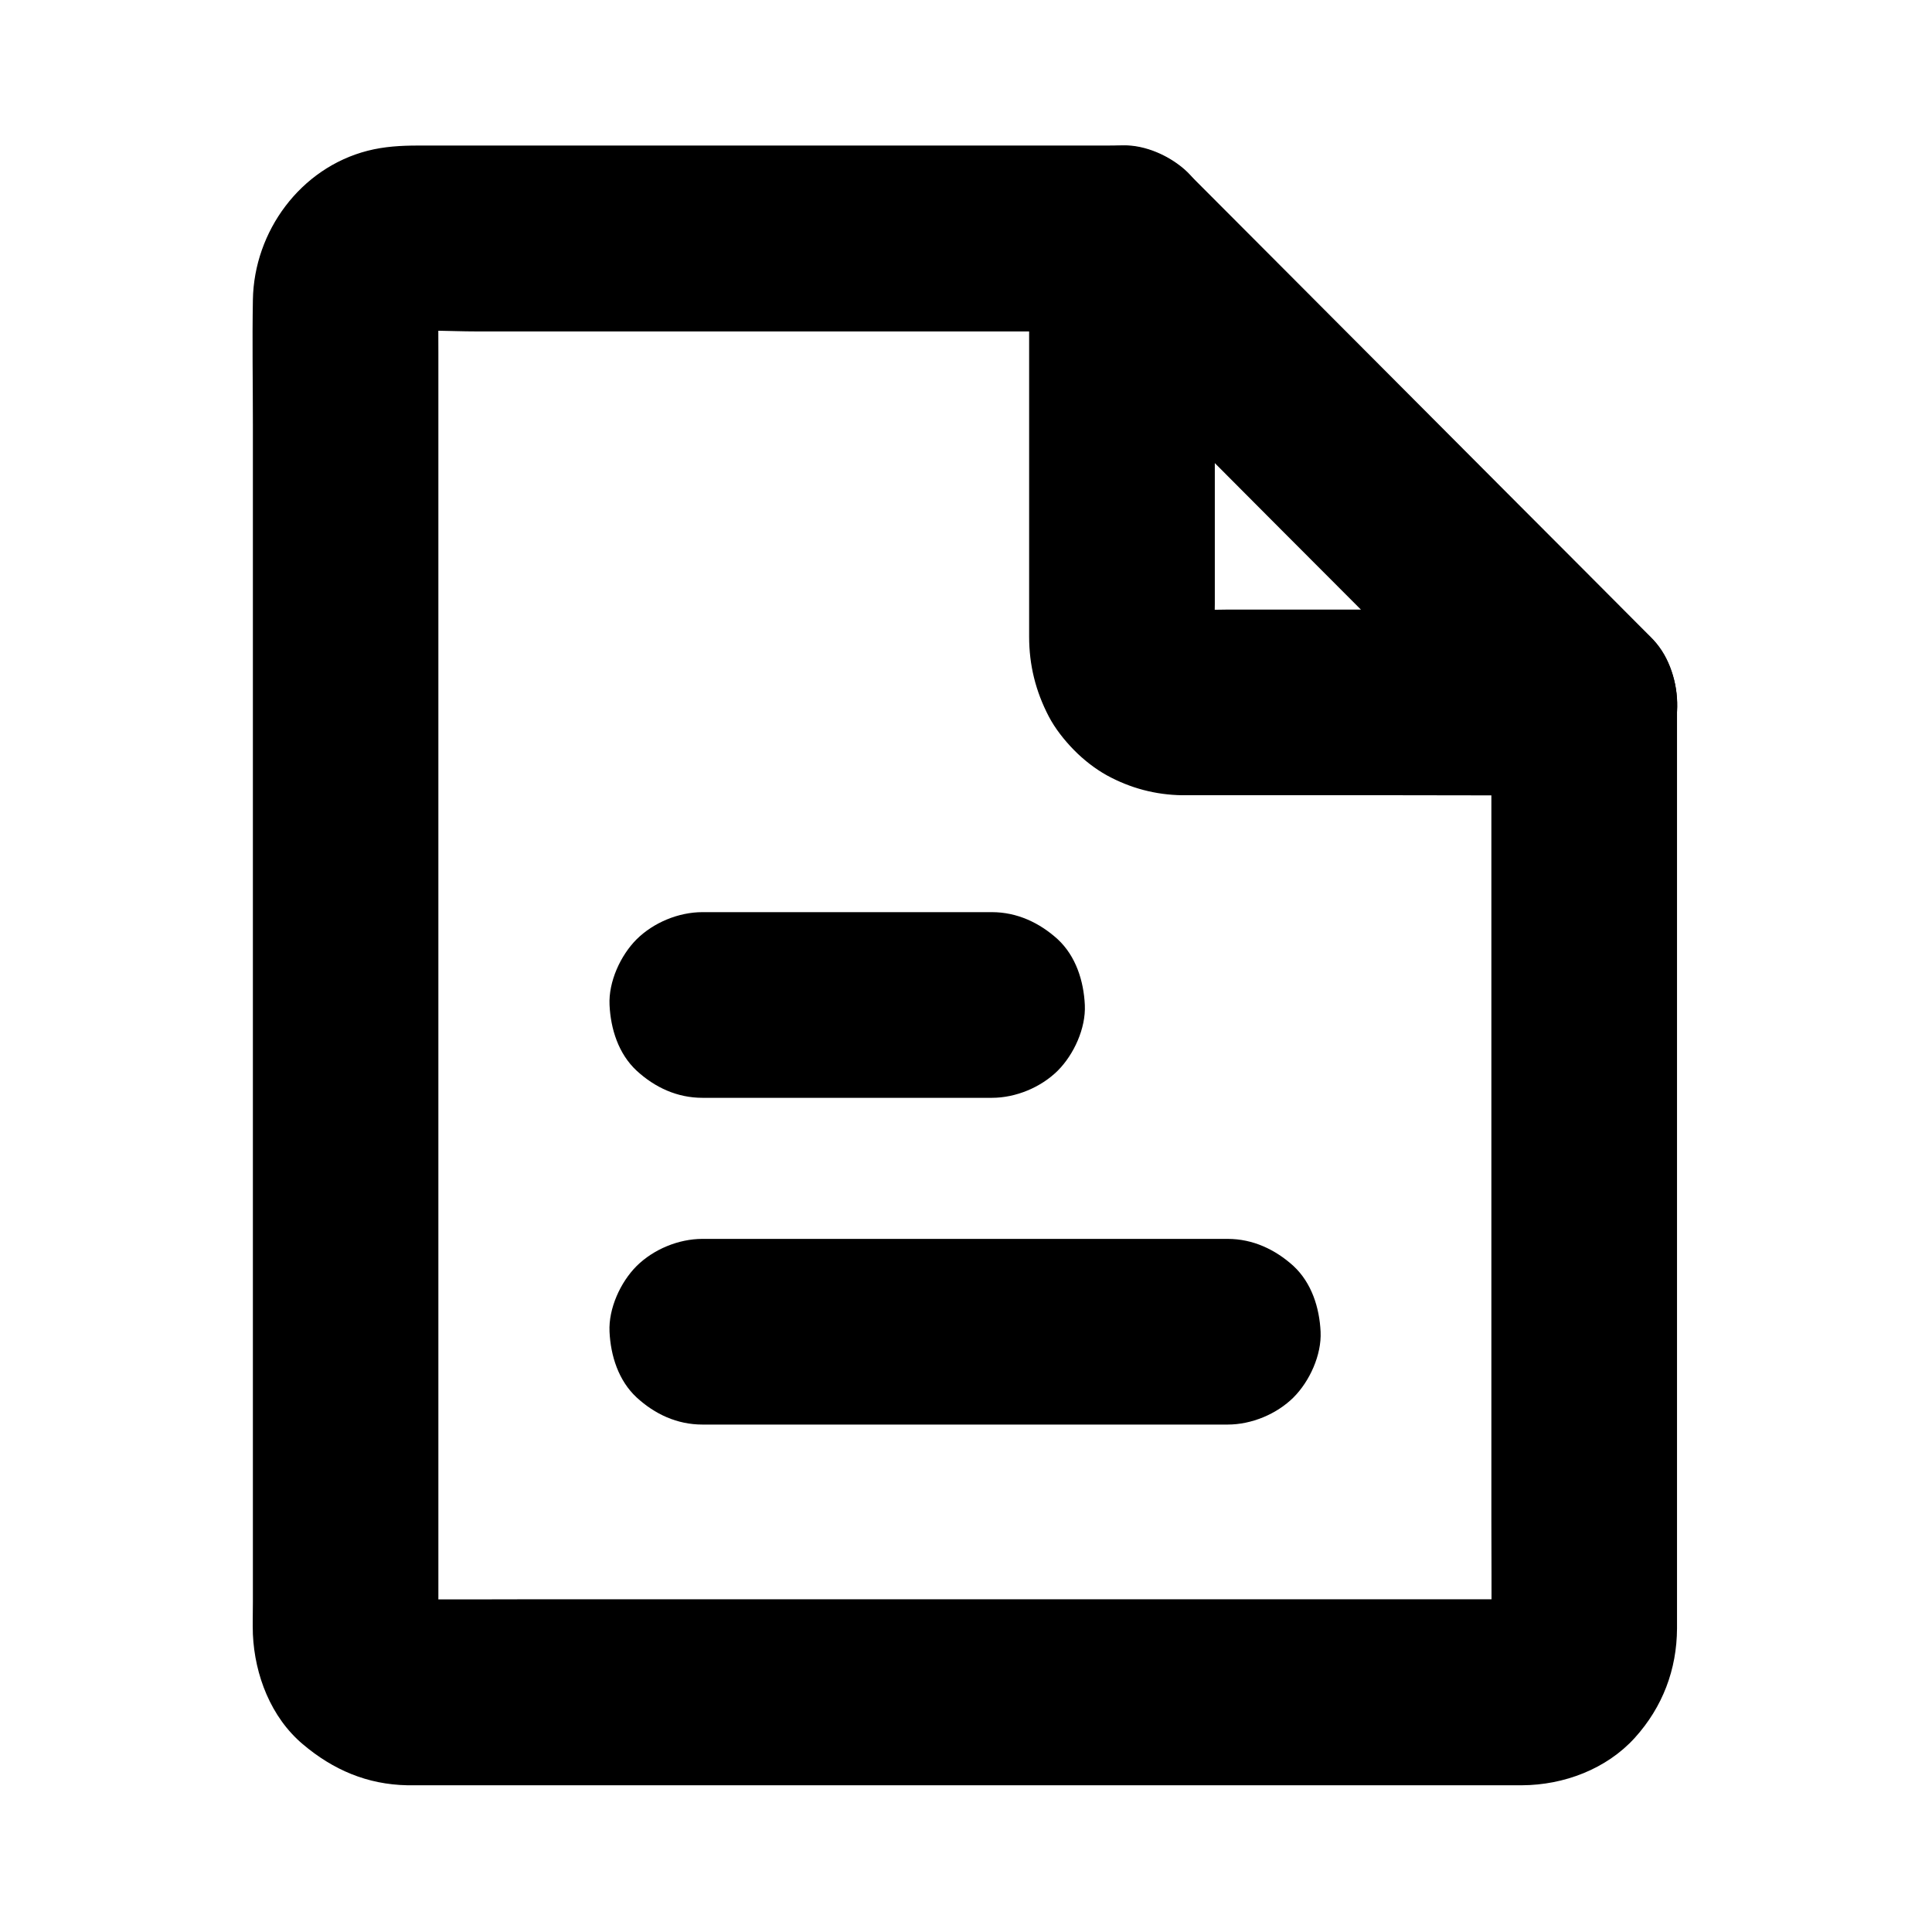
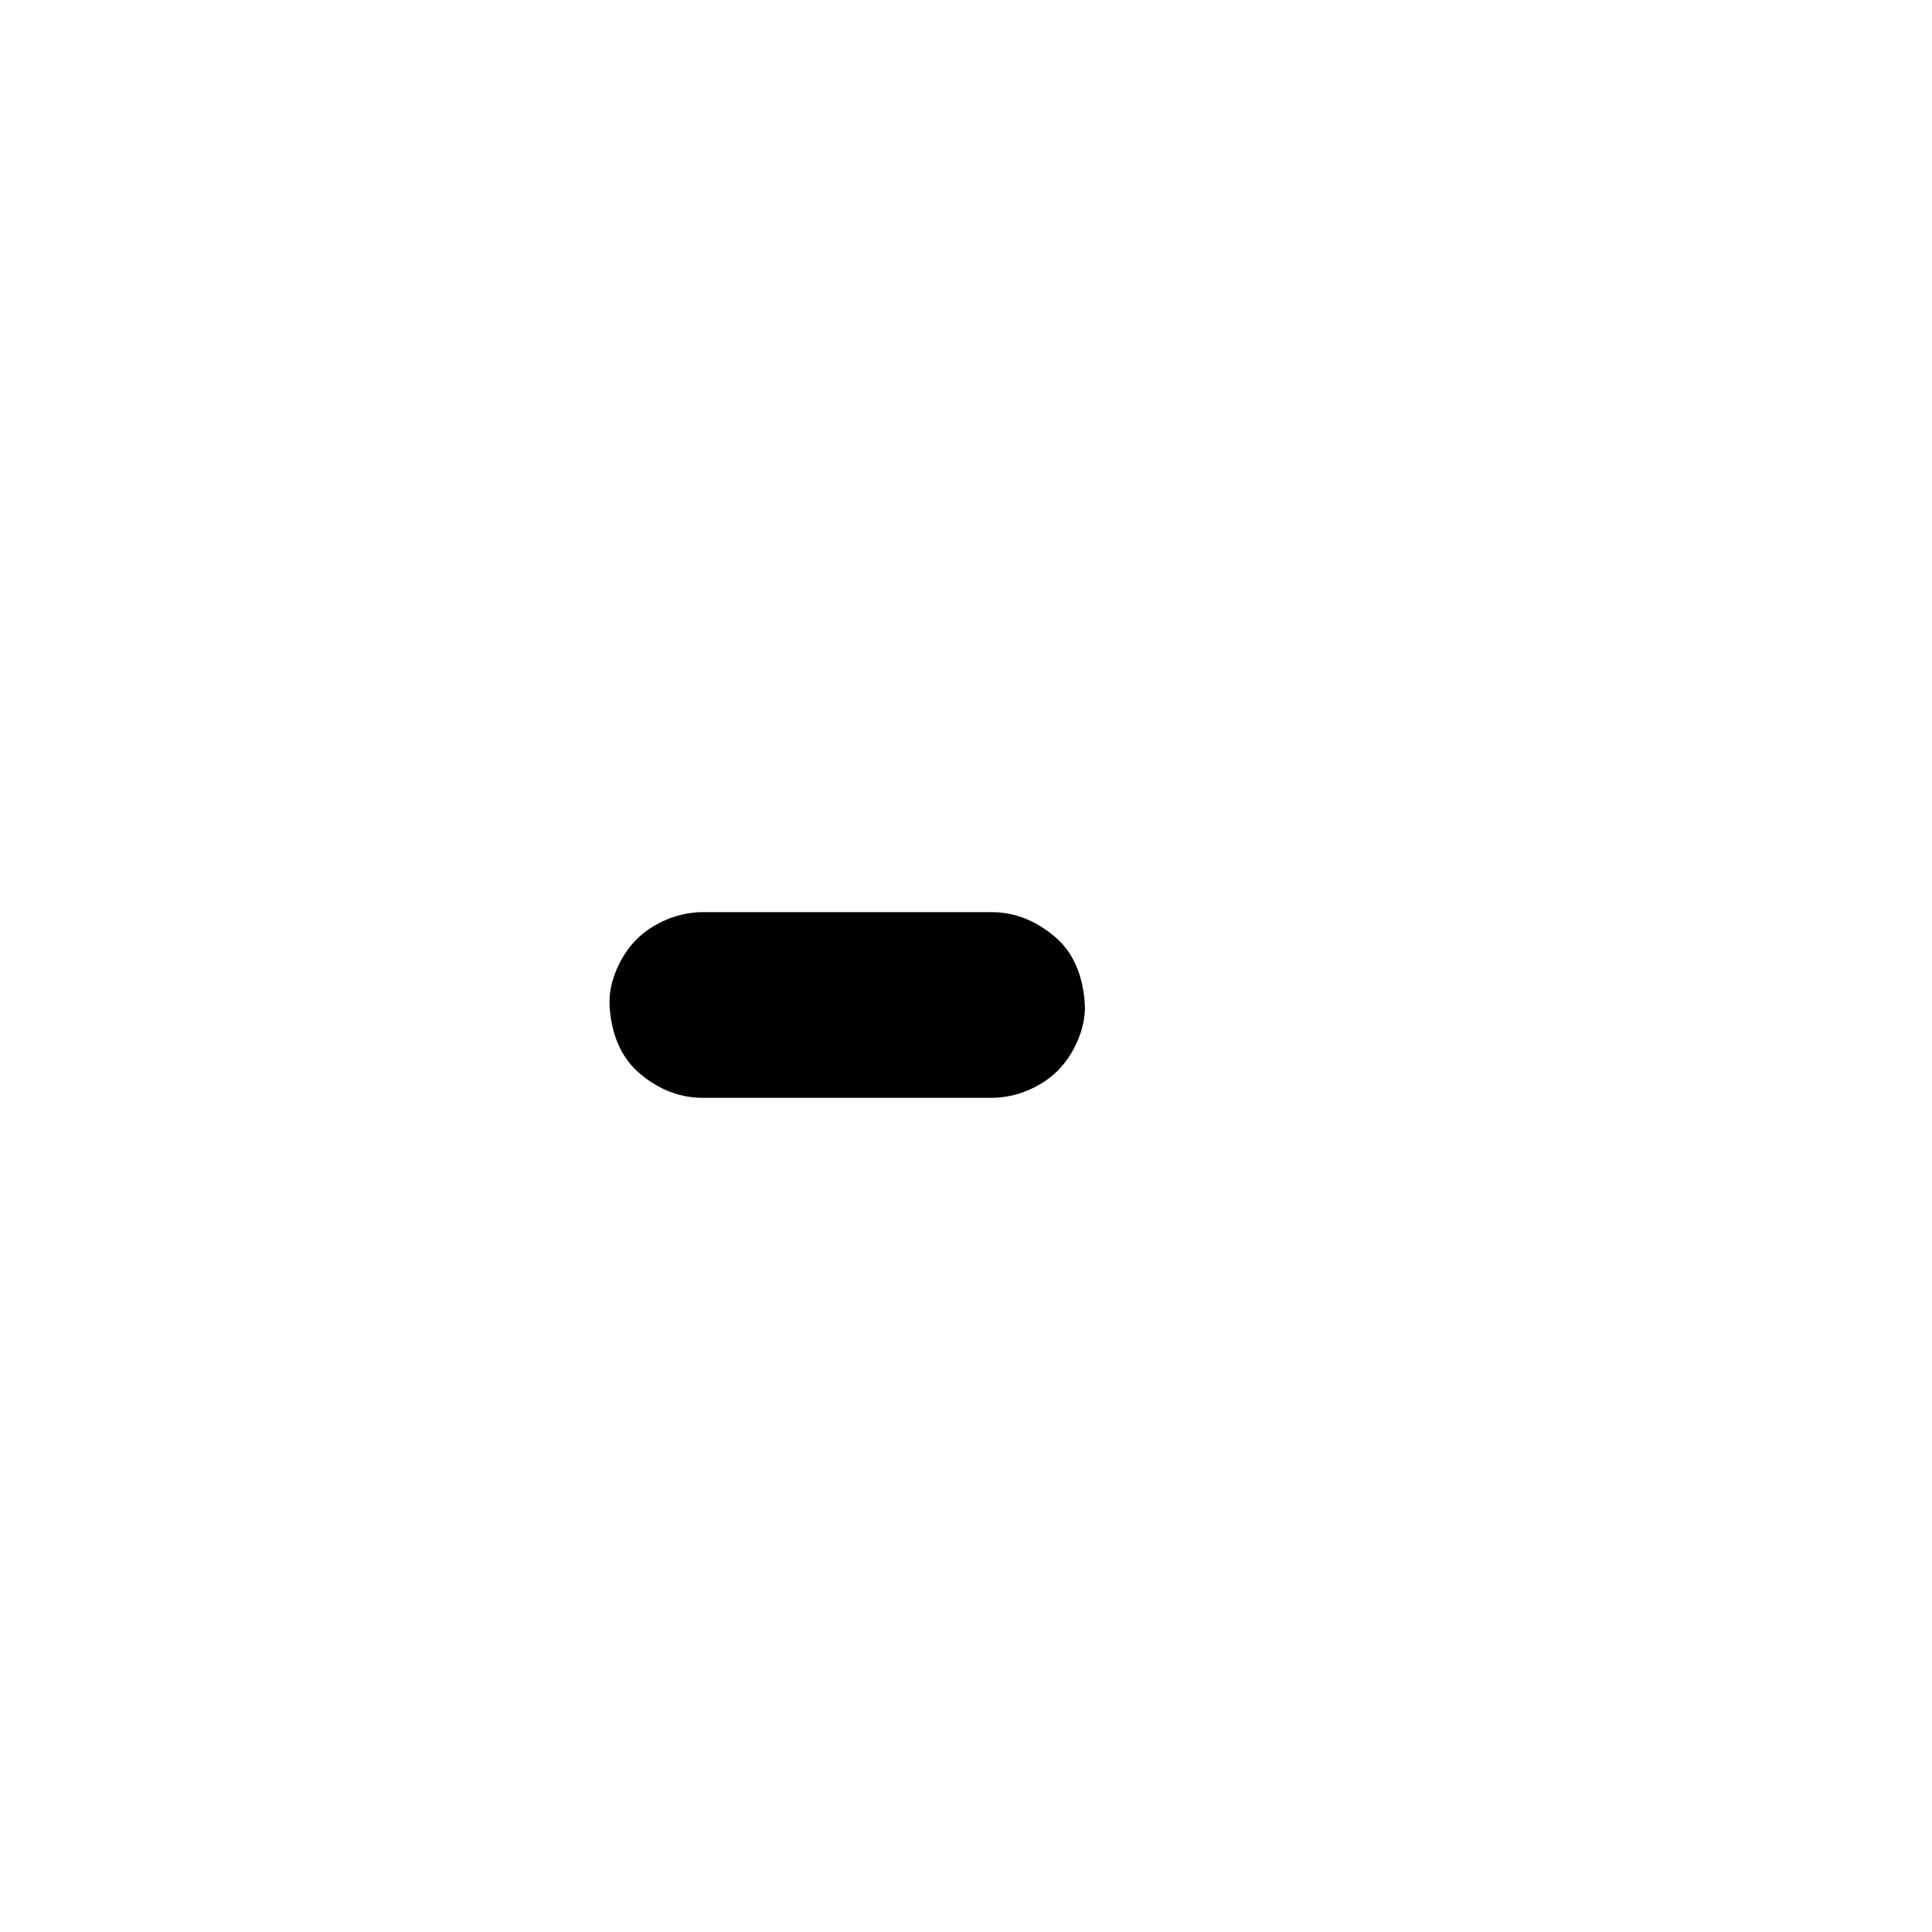
<svg xmlns="http://www.w3.org/2000/svg" fill="#000000" width="800px" height="800px" version="1.1" viewBox="144 144 512 512">
  <g>
-     <path d="m539.23 329.94v24.699 59.285 71.289 61.551c0 9.742 0.098 19.484 0 29.273 0 0.789-0.051 1.523-0.098 2.312 0.297-2.164 0.59-4.379 0.887-6.543-0.195 1.523-0.59 2.953-1.18 4.379 0.836-1.969 1.672-3.938 2.461-5.856-0.59 1.379-1.328 2.609-2.262 3.789 1.277-1.672 2.559-3.297 3.836-4.969-0.789 0.984-1.672 1.82-2.656 2.609 1.672-1.277 3.297-2.559 4.969-3.836-1.031 0.738-2.066 1.379-3.246 1.918 1.969-0.836 3.938-1.672 5.856-2.461-1.426 0.59-2.805 0.984-4.328 1.18 2.164-0.297 4.379-0.59 6.543-0.887-3.148 0.344-6.394 0.148-9.543 0.148h-21.5-70.848-86.102-74.242c-11.809 0-23.617 0.098-35.426 0-0.789 0-1.574-0.051-2.41-0.148 2.164 0.297 4.379 0.59 6.543 0.887-1.523-0.246-2.953-0.641-4.43-1.18 1.969 0.836 3.938 1.672 5.856 2.461-1.18-0.543-2.262-1.18-3.344-1.918 1.672 1.277 3.297 2.559 4.969 3.836-1.18-0.934-2.262-1.969-3.199-3.102 1.277 1.672 2.559 3.297 3.836 4.969-0.934-1.23-1.625-2.461-2.215-3.887 0.836 1.969 1.672 3.938 2.461 5.856-0.441-1.23-0.789-2.461-0.984-3.789 0.297 2.164 0.59 4.379 0.887 6.543-0.395-3.641-0.148-7.43-0.148-11.07v-25.484-37.934-46.641-50.922-51.66-47.922-40.395-29.027c0-4.477-0.051-8.953 0-13.383 0-0.836 0.051-1.672 0.148-2.461-0.297 2.164-0.59 4.379-0.887 6.543 0.195-1.328 0.543-2.559 0.984-3.789-0.836 1.969-1.672 3.938-2.461 5.856 0.59-1.426 1.328-2.656 2.215-3.887-1.277 1.672-2.559 3.297-3.836 4.969 0.934-1.18 2.016-2.215 3.199-3.148-1.672 1.277-3.297 2.559-4.969 3.836 1.082-0.789 2.164-1.426 3.344-1.969-1.969 0.836-3.938 1.672-5.856 2.461 1.426-0.59 2.856-0.984 4.43-1.23-2.164 0.297-4.379 0.59-6.543 0.887 6.594-0.688 13.531-0.148 20.121-0.148h45.164 54.809 47.773c7.723 0 15.5 0.148 23.273 0h0.344c-5.805-2.41-11.609-4.82-17.418-7.184 4.035 4.035 8.07 8.117 12.102 12.152 9.742 9.789 19.531 19.582 29.273 29.371 11.758 11.809 23.52 23.617 35.277 35.375 10.234 10.234 20.418 20.516 30.652 30.75 4.969 4.969 9.84 10.035 14.859 14.906 0.051 0.051 0.148 0.148 0.195 0.195 4.43 4.477 11.121 7.184 17.418 7.184 6.051 0 13.234-2.656 17.418-7.184 4.281-4.676 7.477-10.824 7.184-17.418-0.297-6.543-2.508-12.695-7.184-17.418-12.547-12.594-25.094-25.191-37.637-37.738-21.207-21.254-42.41-42.559-63.617-63.812-6.297-6.297-12.594-12.645-18.895-18.941-0.59-0.59-1.23-1.23-1.82-1.82-4.871-4.723-10.973-7.527-17.859-7.676-1.379-0.051-2.754 0-4.184 0h-69.078-88.609-24.746c-4.477 0-8.906 0.246-13.332 1.379-17.809 4.574-30.109 21.352-30.406 39.508-0.195 11.02 0 22.09 0 33.113v76.262 93.777 86.789 55.105c0 2.856-0.098 5.758 0 8.609 0.492 10.824 4.773 21.992 13.234 29.125 8.02 6.789 17.074 10.676 27.699 10.875h2.902 51.414 88.512 90.871 56.875 4.82c11.07-0.051 22.387-4.281 29.914-12.594 7.332-8.117 11.121-18.055 11.168-28.98v-6.102-65.438-93.184-70.16-10.578c0-6.297-2.754-12.941-7.184-17.418-4.281-4.281-11.266-7.477-17.418-7.184-6.348 0.297-12.941 2.363-17.418 7.184-4.375 4.684-7.18 10.637-7.18 17.277z" />
-     <path d="m563.84 305.54h-36.652-57.516c-4.773 0-9.742 0.395-14.465-0.148 2.164 0.297 4.379 0.59 6.543 0.887-1.277-0.195-2.508-0.492-3.738-0.984 1.969 0.836 3.938 1.672 5.856 2.461-1.379-0.59-2.656-1.328-3.836-2.215 1.672 1.277 3.297 2.559 4.969 3.836-0.984-0.789-1.871-1.672-2.707-2.656 1.277 1.672 2.559 3.297 3.836 4.969-0.934-1.18-1.672-2.461-2.262-3.836 0.836 1.969 1.672 3.938 2.461 5.856-0.59-1.426-0.934-2.856-1.18-4.379 0.297 2.164 0.59 4.379 0.887 6.543-0.395-3.887-0.098-7.922-0.098-11.809v-25.484-58.008-13.48c0-6.297-2.754-12.941-7.184-17.418-4.285-4.184-11.273-7.43-17.422-7.133-6.348 0.297-12.941 2.363-17.418 7.184-4.43 4.82-7.184 10.727-7.184 17.418v40.246 58.695 6.641c0 7.527 1.723 14.465 5.215 21.156 1.672 3.199 4.133 6.297 6.641 8.855 2.508 2.559 5.559 4.969 8.758 6.742 6.199 3.394 12.891 5.164 19.926 5.266h3.789 54.414c15.844 0 31.734 0.098 47.578 0h0.836c6.297 0 12.941-2.754 17.418-7.184 4.281-4.281 7.477-11.266 7.184-17.418-0.297-6.348-2.363-12.941-7.184-17.418-4.871-4.379-10.824-7.184-17.465-7.184z" />
-     <path d="m469.37 472.32h-47.133-75.031-17.074c-6.297 0-12.941 2.754-17.418 7.184-4.281 4.281-7.477 11.266-7.184 17.418 0.297 6.348 2.363 12.941 7.184 17.418 4.82 4.43 10.727 7.184 17.418 7.184h47.133 75.031 17.074c6.297 0 12.941-2.754 17.418-7.184 4.281-4.281 7.477-11.266 7.184-17.418-0.297-6.348-2.363-12.941-7.184-17.418-4.824-4.379-10.777-7.184-17.418-7.184z" />
    <path d="m406.89 385.73h-67.258-9.496c-6.297 0-12.941 2.754-17.418 7.184-4.281 4.281-7.477 11.266-7.184 17.418 0.297 6.348 2.363 12.941 7.184 17.418 4.82 4.43 10.727 7.184 17.418 7.184h67.258 9.496c6.297 0 12.941-2.754 17.418-7.184 4.281-4.281 7.477-11.266 7.184-17.418-0.297-6.348-2.363-12.941-7.184-17.418-4.824-4.379-10.777-7.184-17.418-7.184z" />
  </g>
</svg>